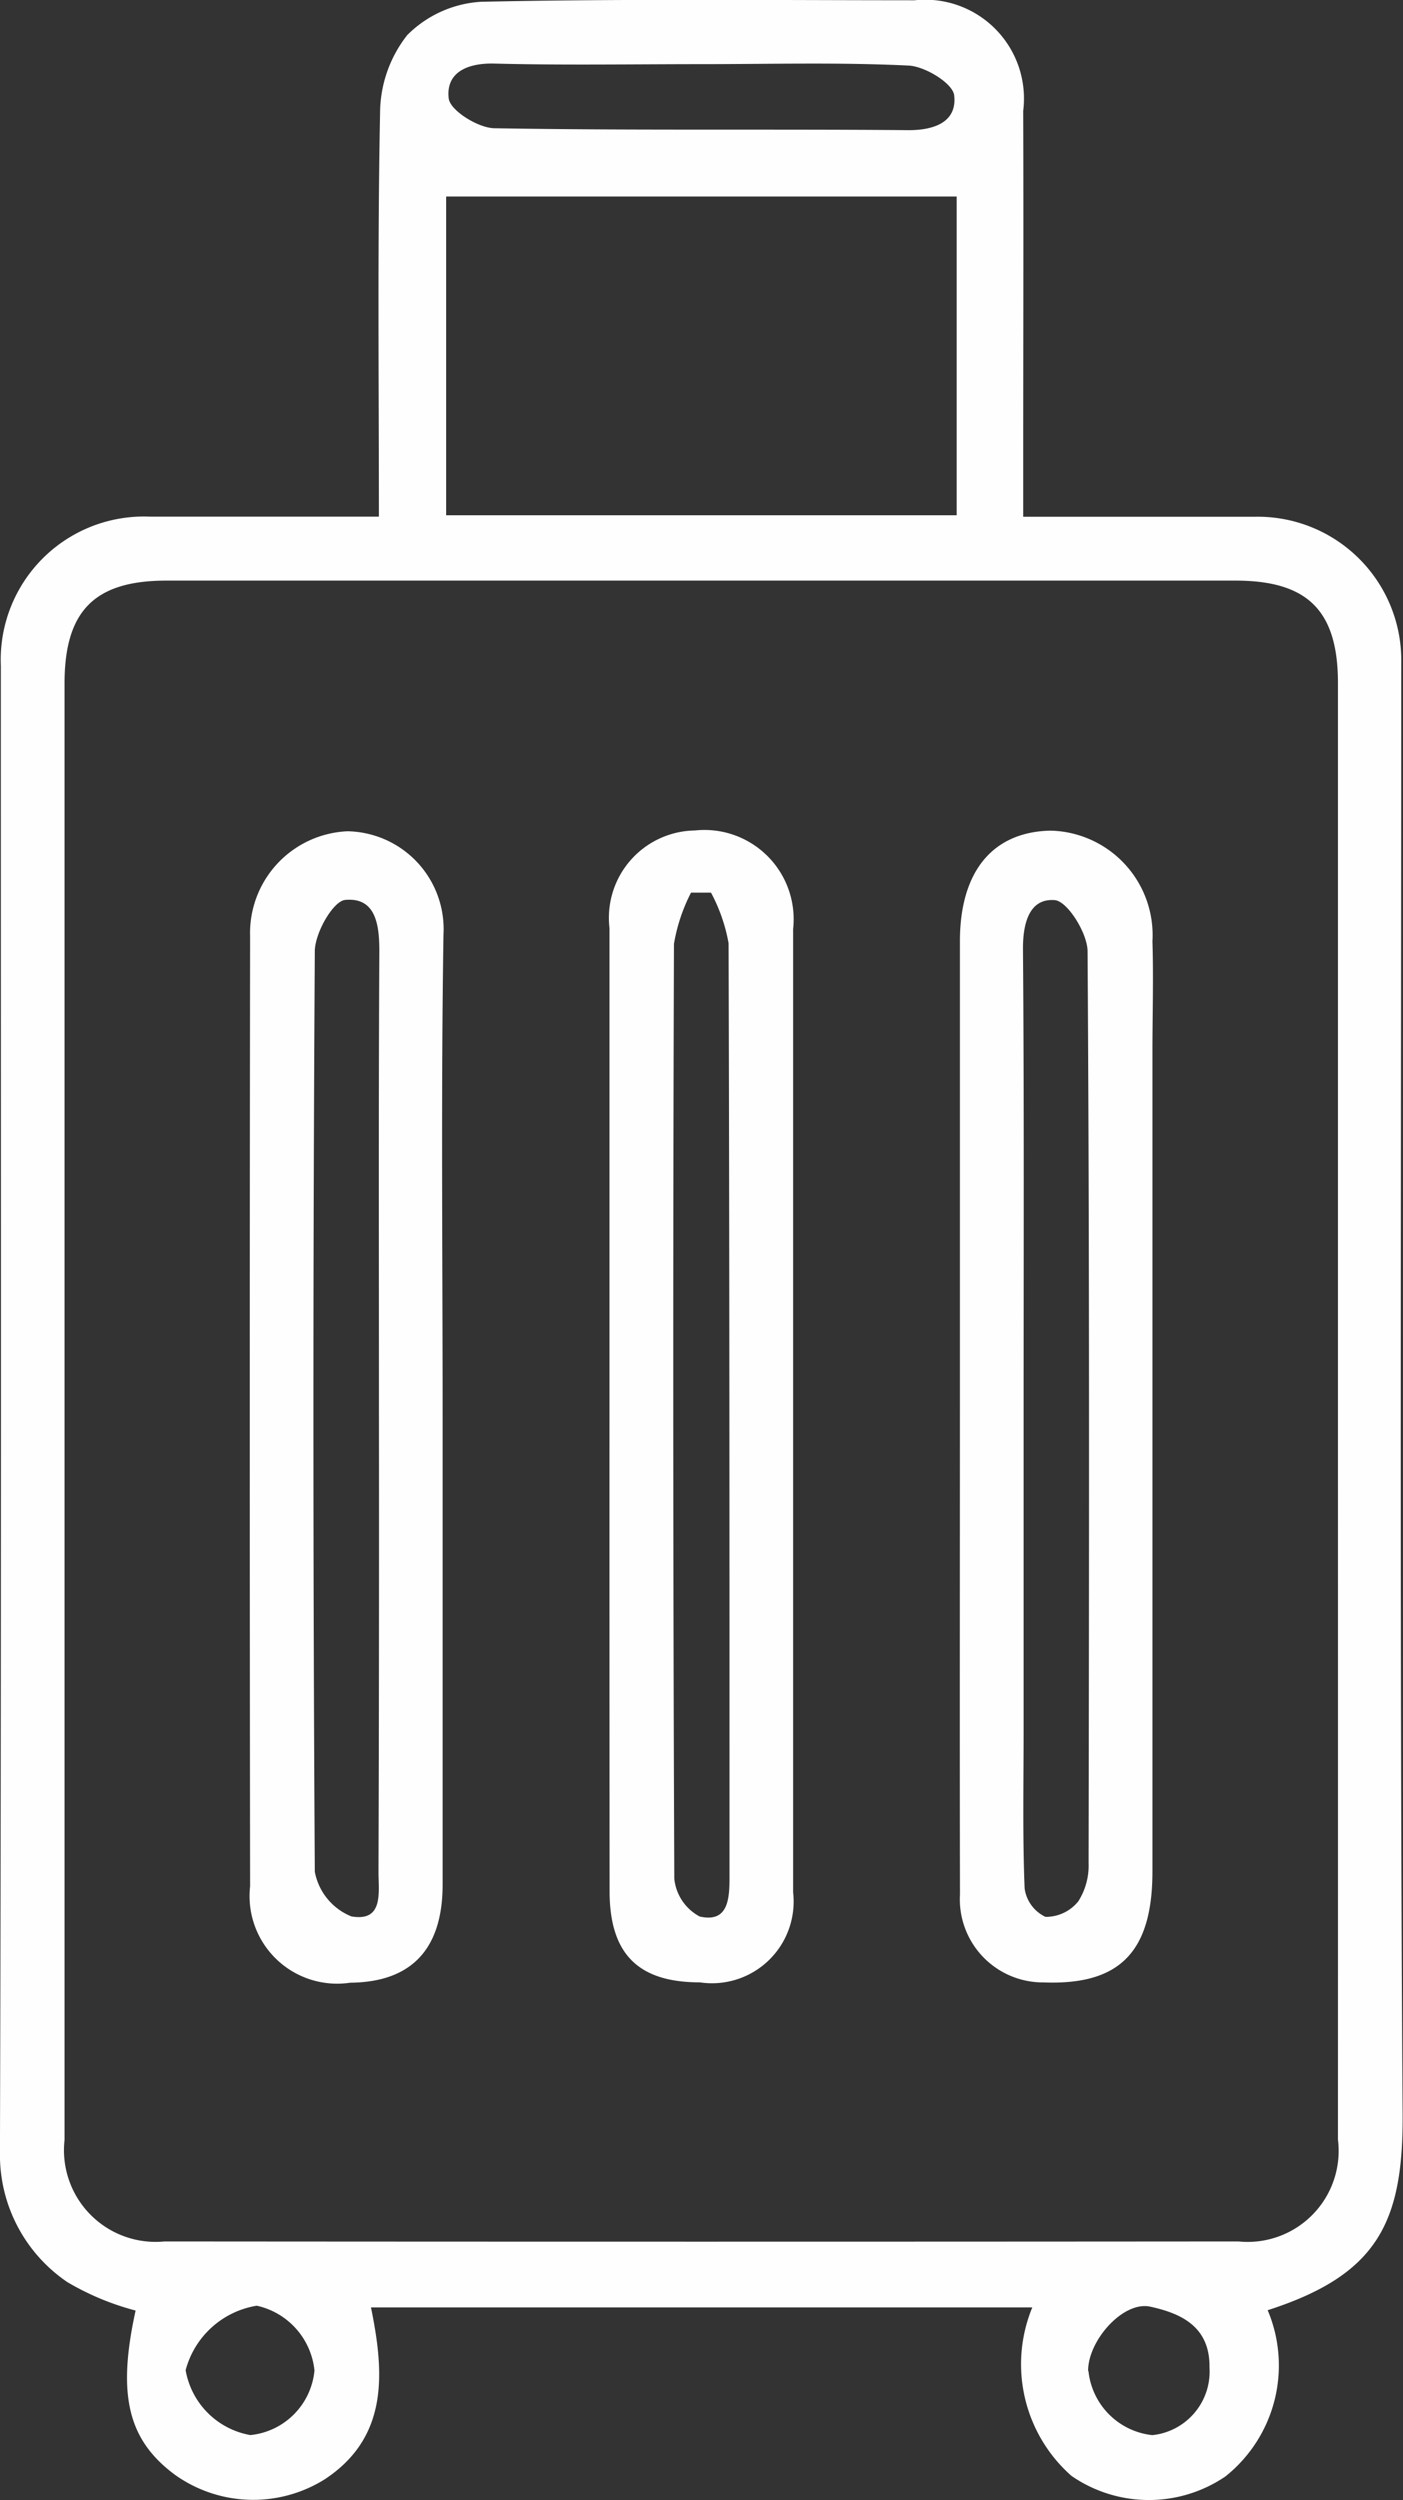
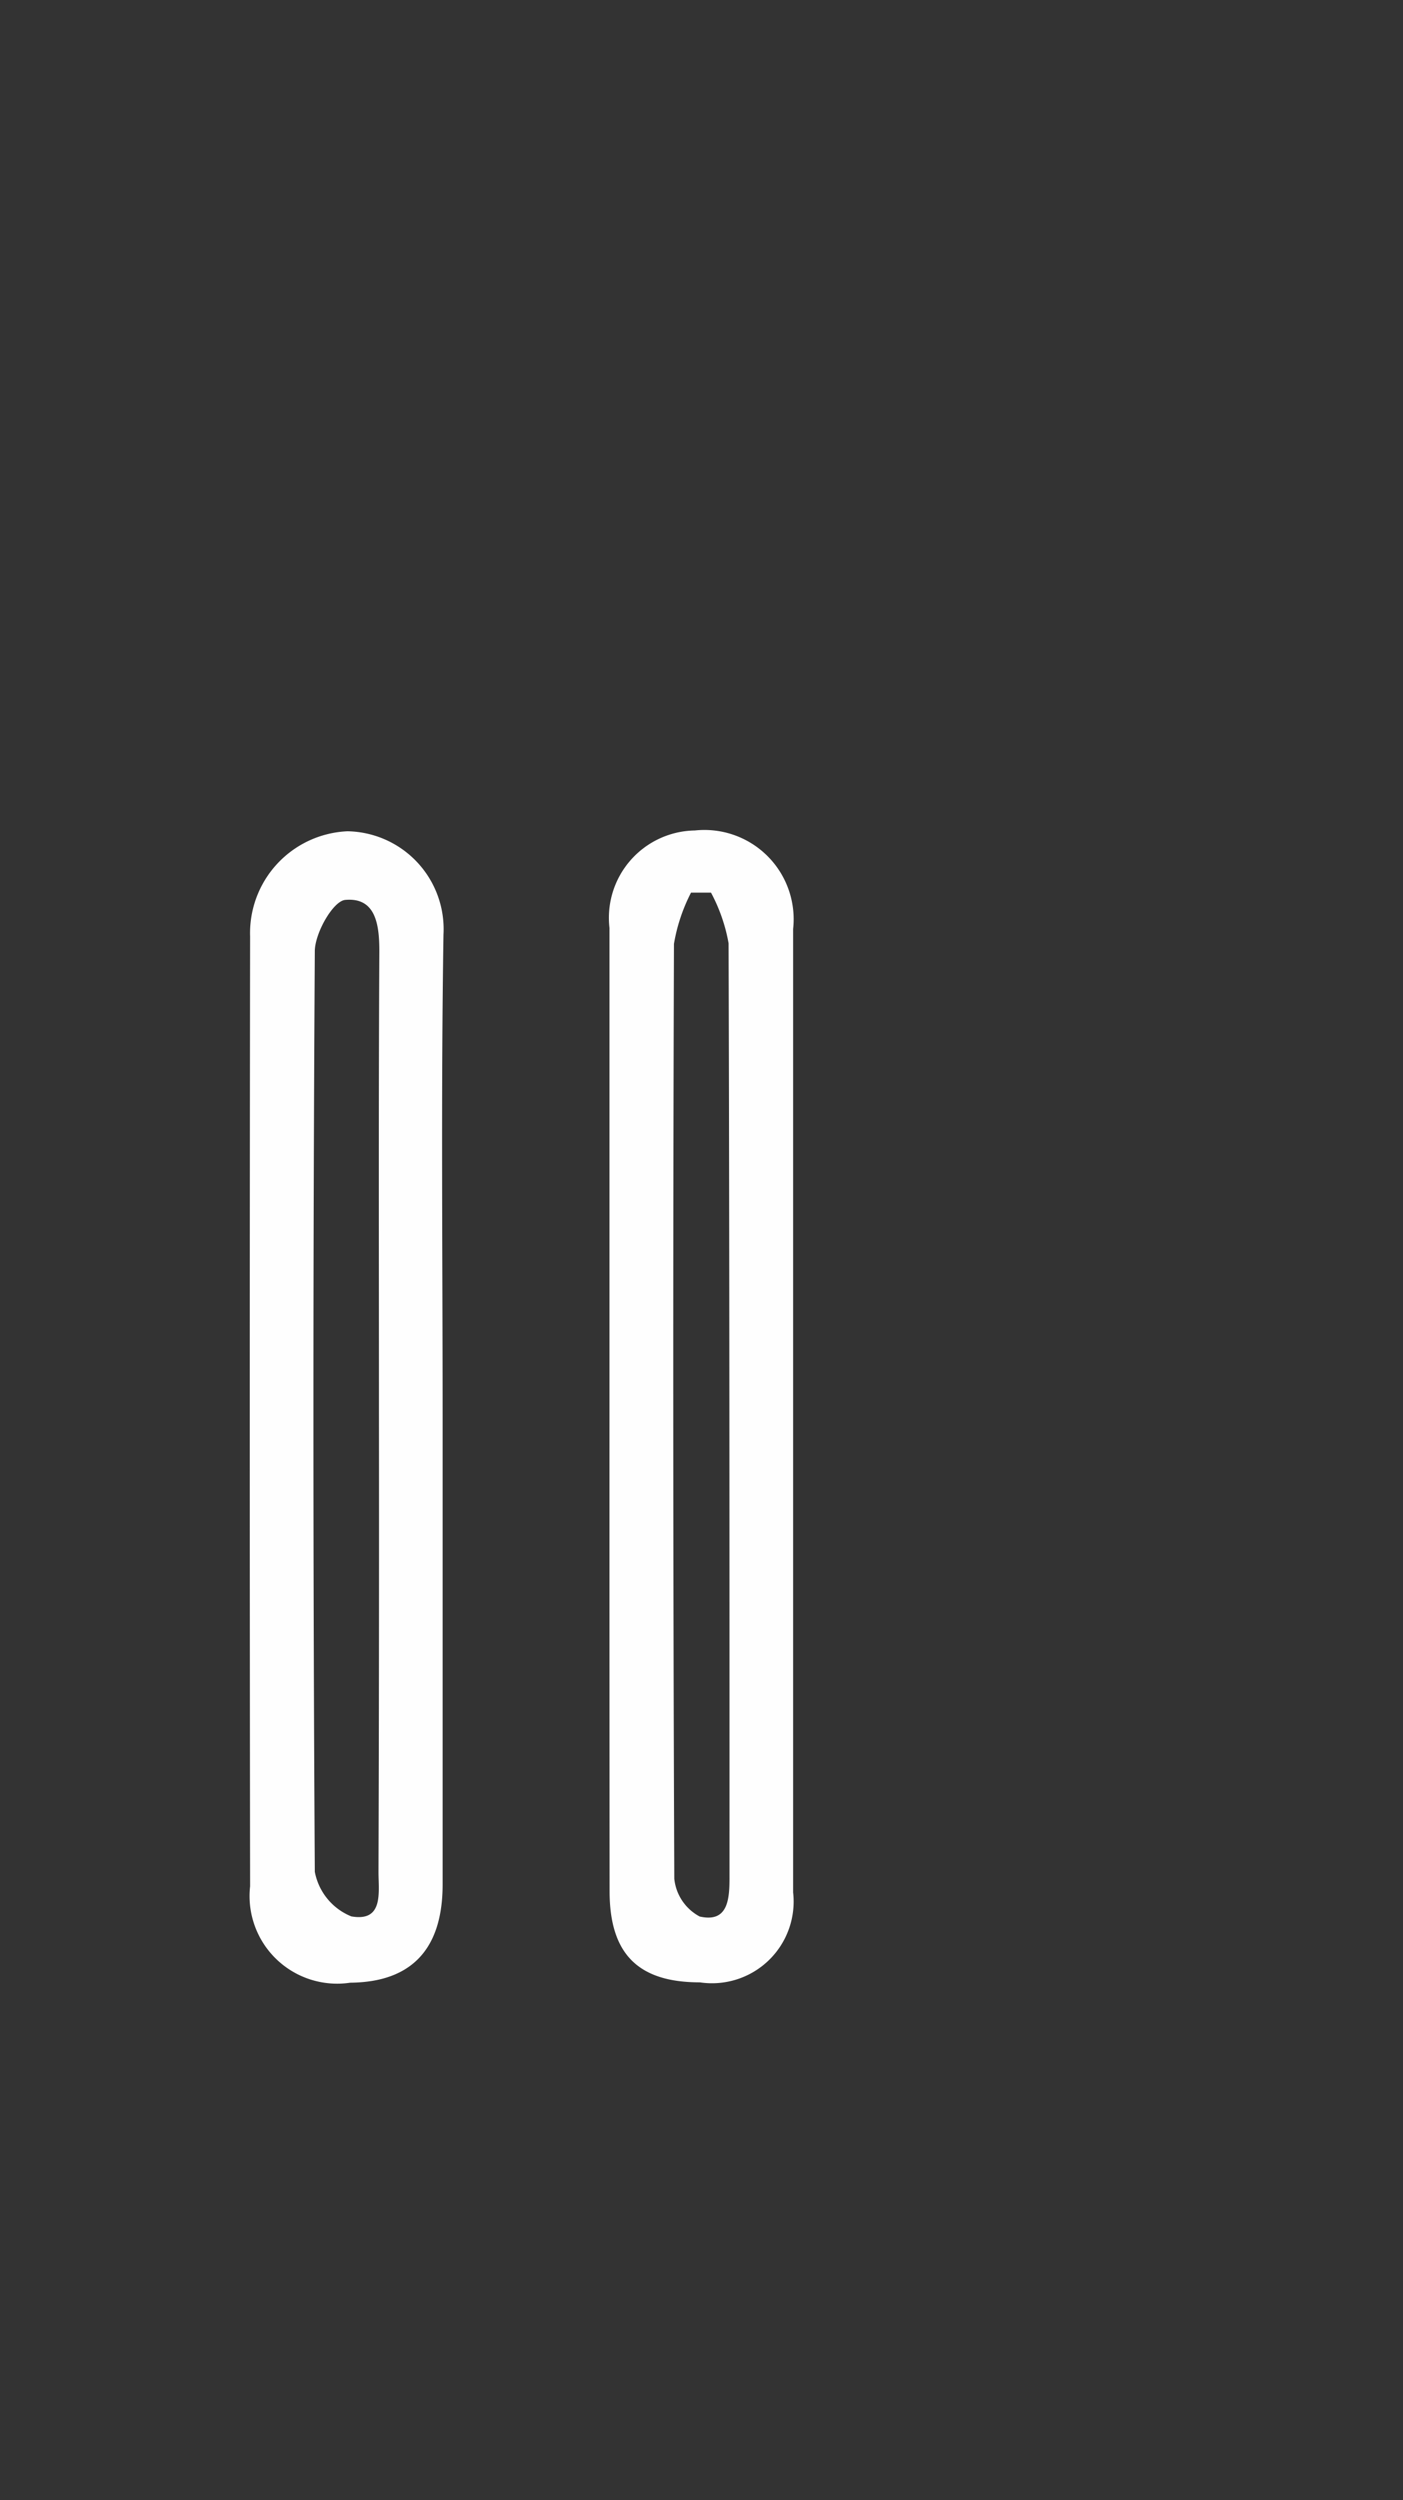
<svg xmlns="http://www.w3.org/2000/svg" width="24.654" height="43.924" viewBox="0 0 24.654 43.924">
  <rect x="0" y="0" width="24.654" height="43.924" fill="#333333" stroke="none" />
  <g transform="translate(2090.847 944.557)" opacity="0.995">
-     <path d="M-2068.571-903.968a2.494,2.494,0,0,1-.743,2.921,2.392,2.392,0,0,1-2.706-.011,2.617,2.617,0,0,1-.687-2.959h-11.621c.237,1.159.308,2.279-.811,3.019a2.369,2.369,0,0,1-2.632-.077c-.827-.612-1.02-1.4-.693-2.887a4.69,4.69,0,0,1-1.2-.5,2.7,2.7,0,0,1-1.184-2.237c.027-8.721.015-17.442.016-26.163a2.516,2.516,0,0,1,2.614-2.618c1.316,0,2.631,0,4.029,0,0-2.419-.025-4.761.021-7.1a2.225,2.225,0,0,1,.477-1.36,2,2,0,0,1,1.3-.586c2.537-.054,5.075-.027,7.614-.026a1.736,1.736,0,0,1,1.91,1.942c.007,2.079,0,4.158,0,6.237v.895c1.4,0,2.739,0,4.08,0a2.523,2.523,0,0,1,2.563,2.587c0,8.478-.031,16.956.024,25.434C-2066.181-905.525-2066.624-904.594-2068.571-903.968Zm1.235-15.712q0-6.438,0-12.876c0-1.27-.53-1.8-1.8-1.8h-18.787c-1.264,0-1.79.532-1.79,1.808q0,12.795,0,25.59a1.611,1.611,0,0,0,1.758,1.782q9.434.008,18.869,0a1.6,1.6,0,0,0,1.75-1.79Q-2067.335-913.323-2067.336-919.68Zm-6.7-15.824v-5.6h-8.971v5.6Zm-4.484-7.926c-1.214,0-2.428.021-3.642-.01-.483-.012-.853.162-.8.613.024.21.515.518.8.523,2.427.042,4.855.012,7.282.034.482,0,.853-.162.8-.613-.024-.21-.511-.508-.8-.522C-2076.094-943.464-2077.309-943.43-2078.523-943.43Zm-6.8,40.533a1.3,1.3,0,0,0-1.015-1.15,1.55,1.55,0,0,0-1.25,1.133,1.4,1.4,0,0,0,1.138,1.14A1.258,1.258,0,0,0-2085.322-902.9Zm13.6,0a1.264,1.264,0,0,0,1.122,1.124,1.123,1.123,0,0,0,1.005-1.185c.011-.723-.5-.954-1.04-1.072C-2071.112-904.135-2071.731-903.431-2071.726-902.9Z" transform="translate(0 0)" fill="#fff" />
-     <path d="M-1987.082-844.742q0-4.045,0-8.09c0-1.225.573-1.923,1.593-1.944a1.836,1.836,0,0,1,1.79,1.945c.02.646,0,1.294,0,1.941q0,7.2,0,14.4c0,1.42-.581,2-1.909,1.95a1.461,1.461,0,0,1-1.473-1.547C-1987.087-838.972-1987.082-841.857-1987.082-844.742Zm1.119.138q0,2.831,0,5.662c0,.917-.019,1.834.018,2.75a.649.649,0,0,0,.366.5.729.729,0,0,0,.578-.274,1.172,1.172,0,0,0,.18-.672c.009-5.339.017-10.678-.018-16.017,0-.317-.351-.878-.574-.9-.447-.037-.564.4-.561.863C-1985.953-850-1985.963-847.3-1985.963-844.6Z" transform="translate(-86.897 -75.187)" fill="#fff" />
    <path d="M-2060.458-844.5q0,4.132,0,8.264c0,1.137-.549,1.716-1.625,1.725a1.539,1.539,0,0,1-1.758-1.694q-.012-8.344,0-16.689a1.79,1.79,0,0,1,1.712-1.847,1.72,1.72,0,0,1,1.686,1.816C-2060.487-850.121-2060.458-847.312-2060.458-844.5Zm-1.119-.047c0-2.7-.008-5.392.007-8.088,0-.475-.067-.948-.6-.9-.213.021-.532.581-.534.9q-.049,8.087,0,16.175a1.055,1.055,0,0,0,.642.784c.573.1.476-.428.477-.786Q-2061.572-840.507-2061.577-844.551Z" transform="translate(-22.611 -75.211)" fill="#fff" />
    <path d="M-2024.959-844.657q0-4.211,0-8.423a1.535,1.535,0,0,1,1.5-1.712,1.568,1.568,0,0,1,1.727,1.731q0,8.463,0,16.926a1.435,1.435,0,0,1-1.638,1.581c-1.086,0-1.586-.5-1.587-1.6Q-2024.96-840.405-2024.959-844.657Zm1.784-9.043-.351,0a3.083,3.083,0,0,0-.3.9q-.027,8.213.006,16.426a.849.849,0,0,0,.446.663c.495.113.524-.3.524-.673,0-5.475,0-10.951-.016-16.426A2.982,2.982,0,0,0-2023.175-853.7Z" transform="translate(-55.178 -75.174)" fill="#fff" />
  </g>
</svg>